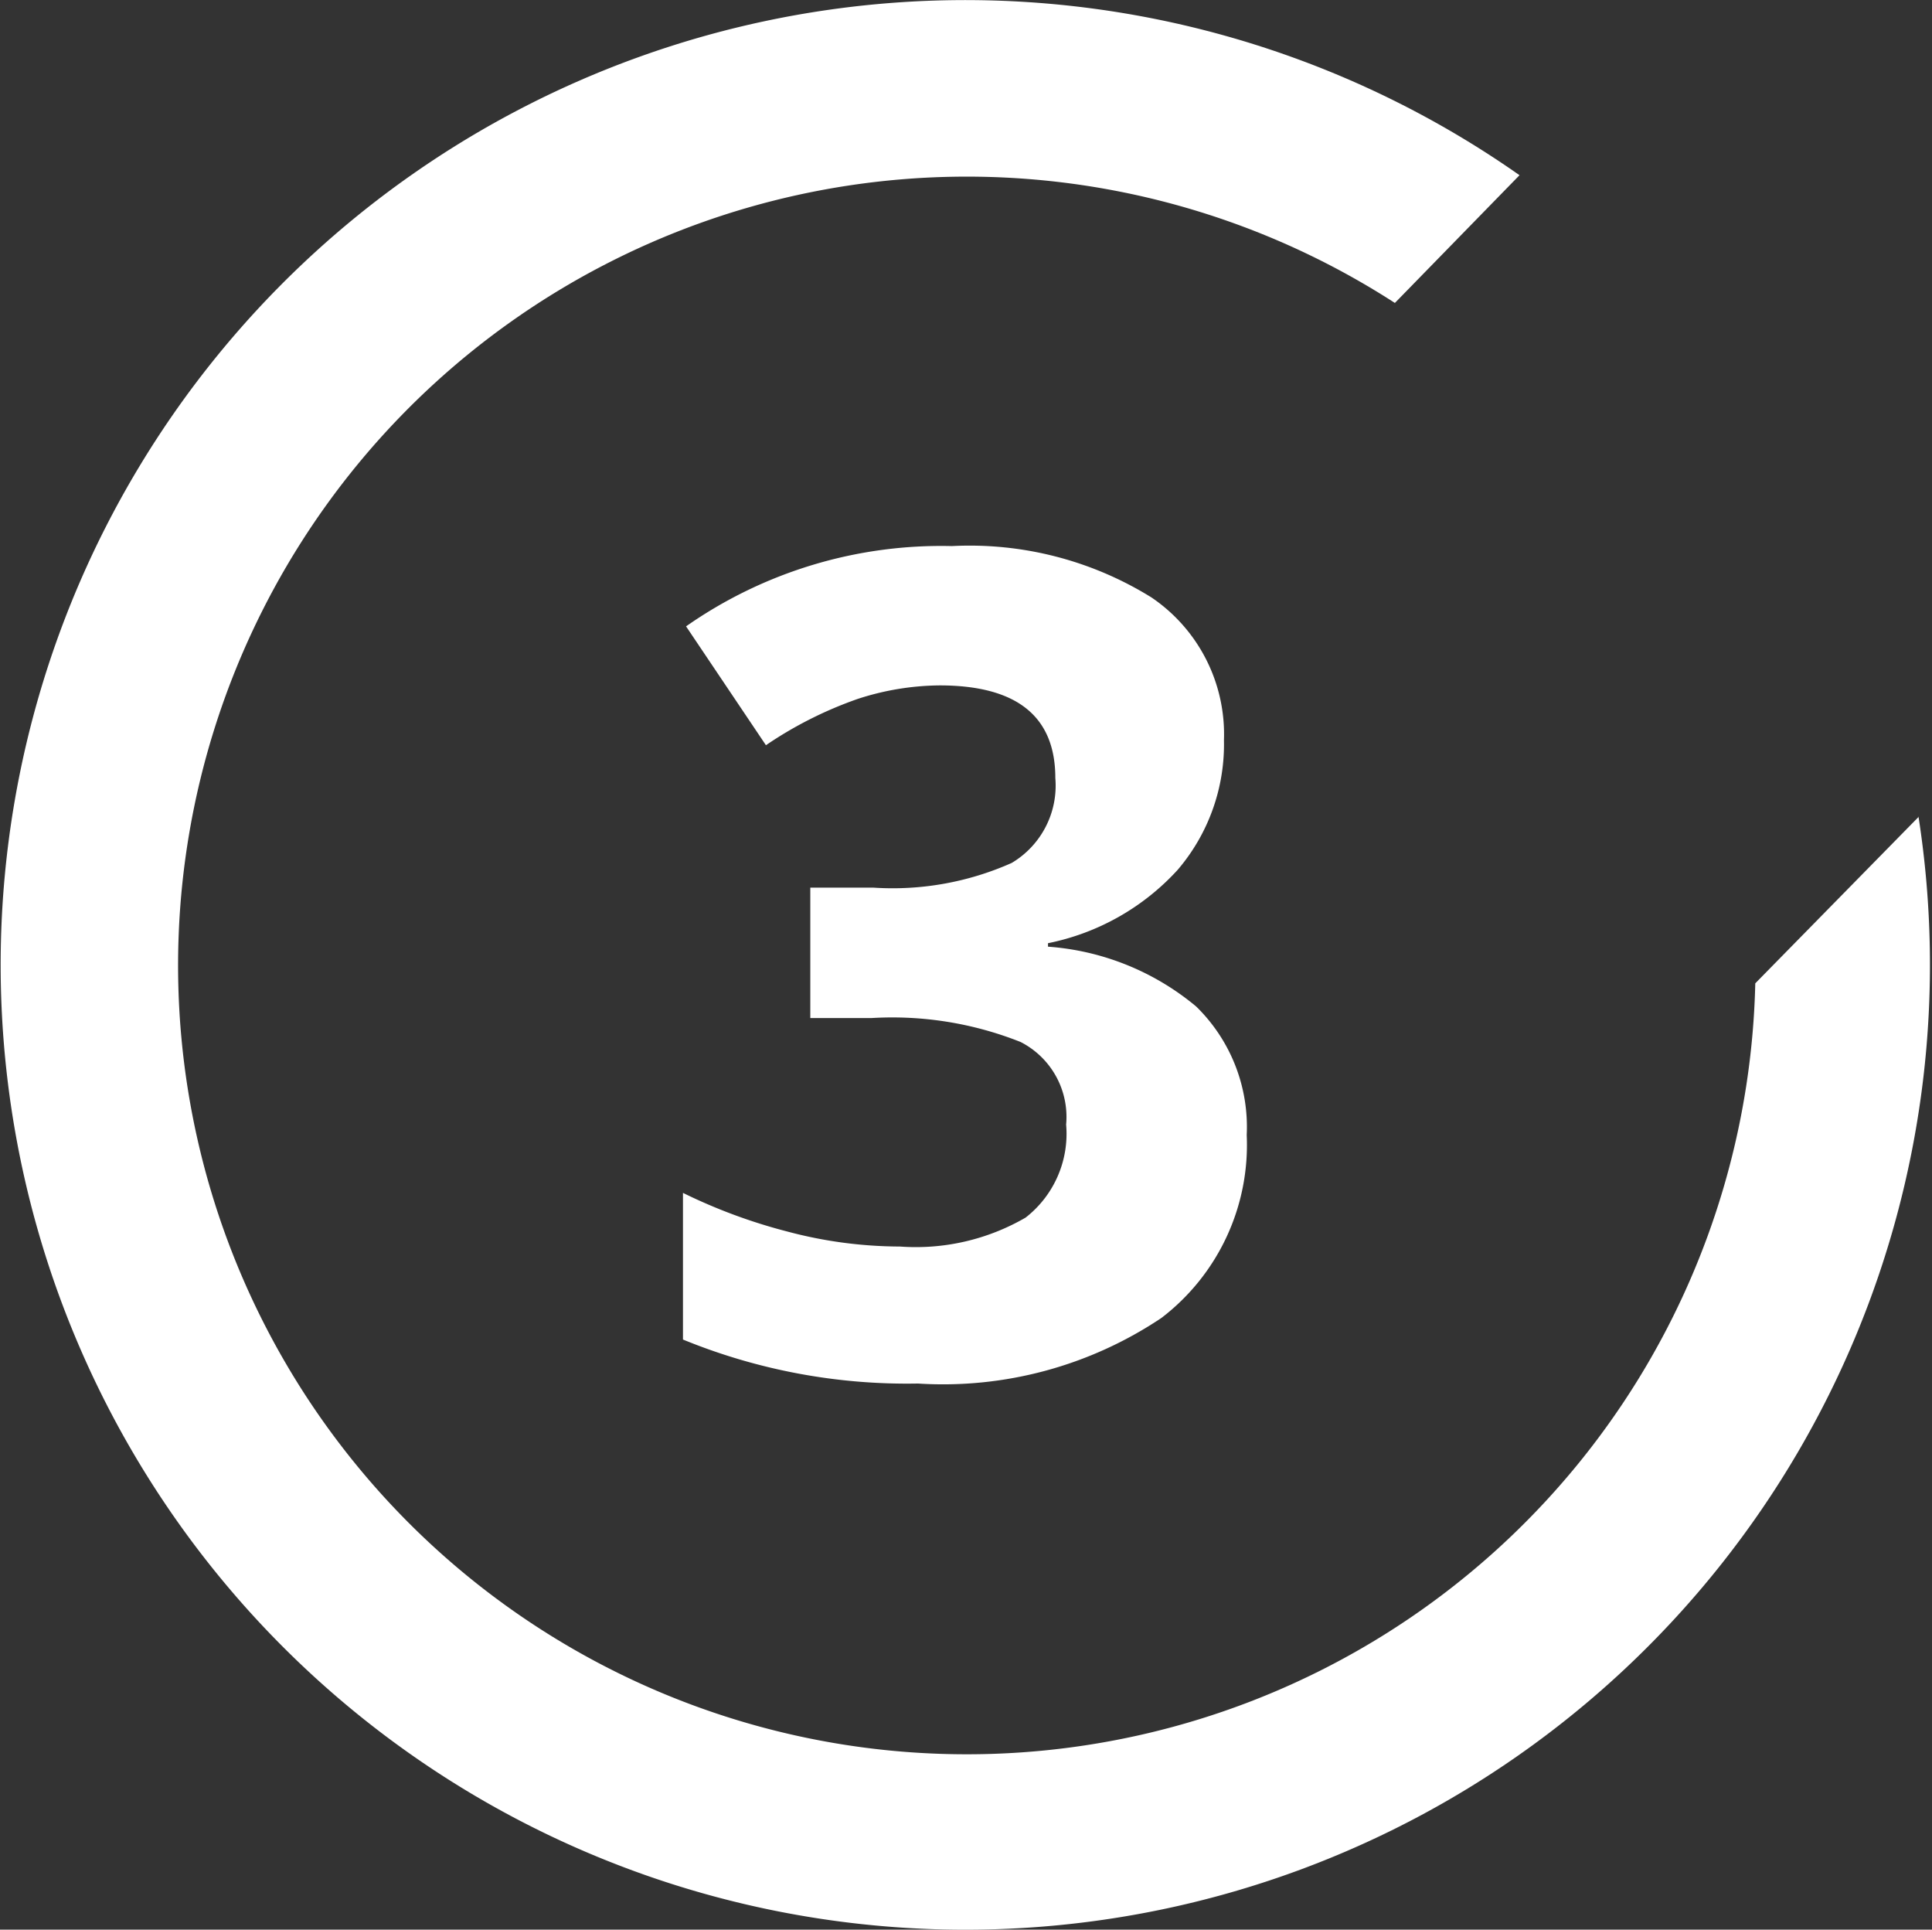
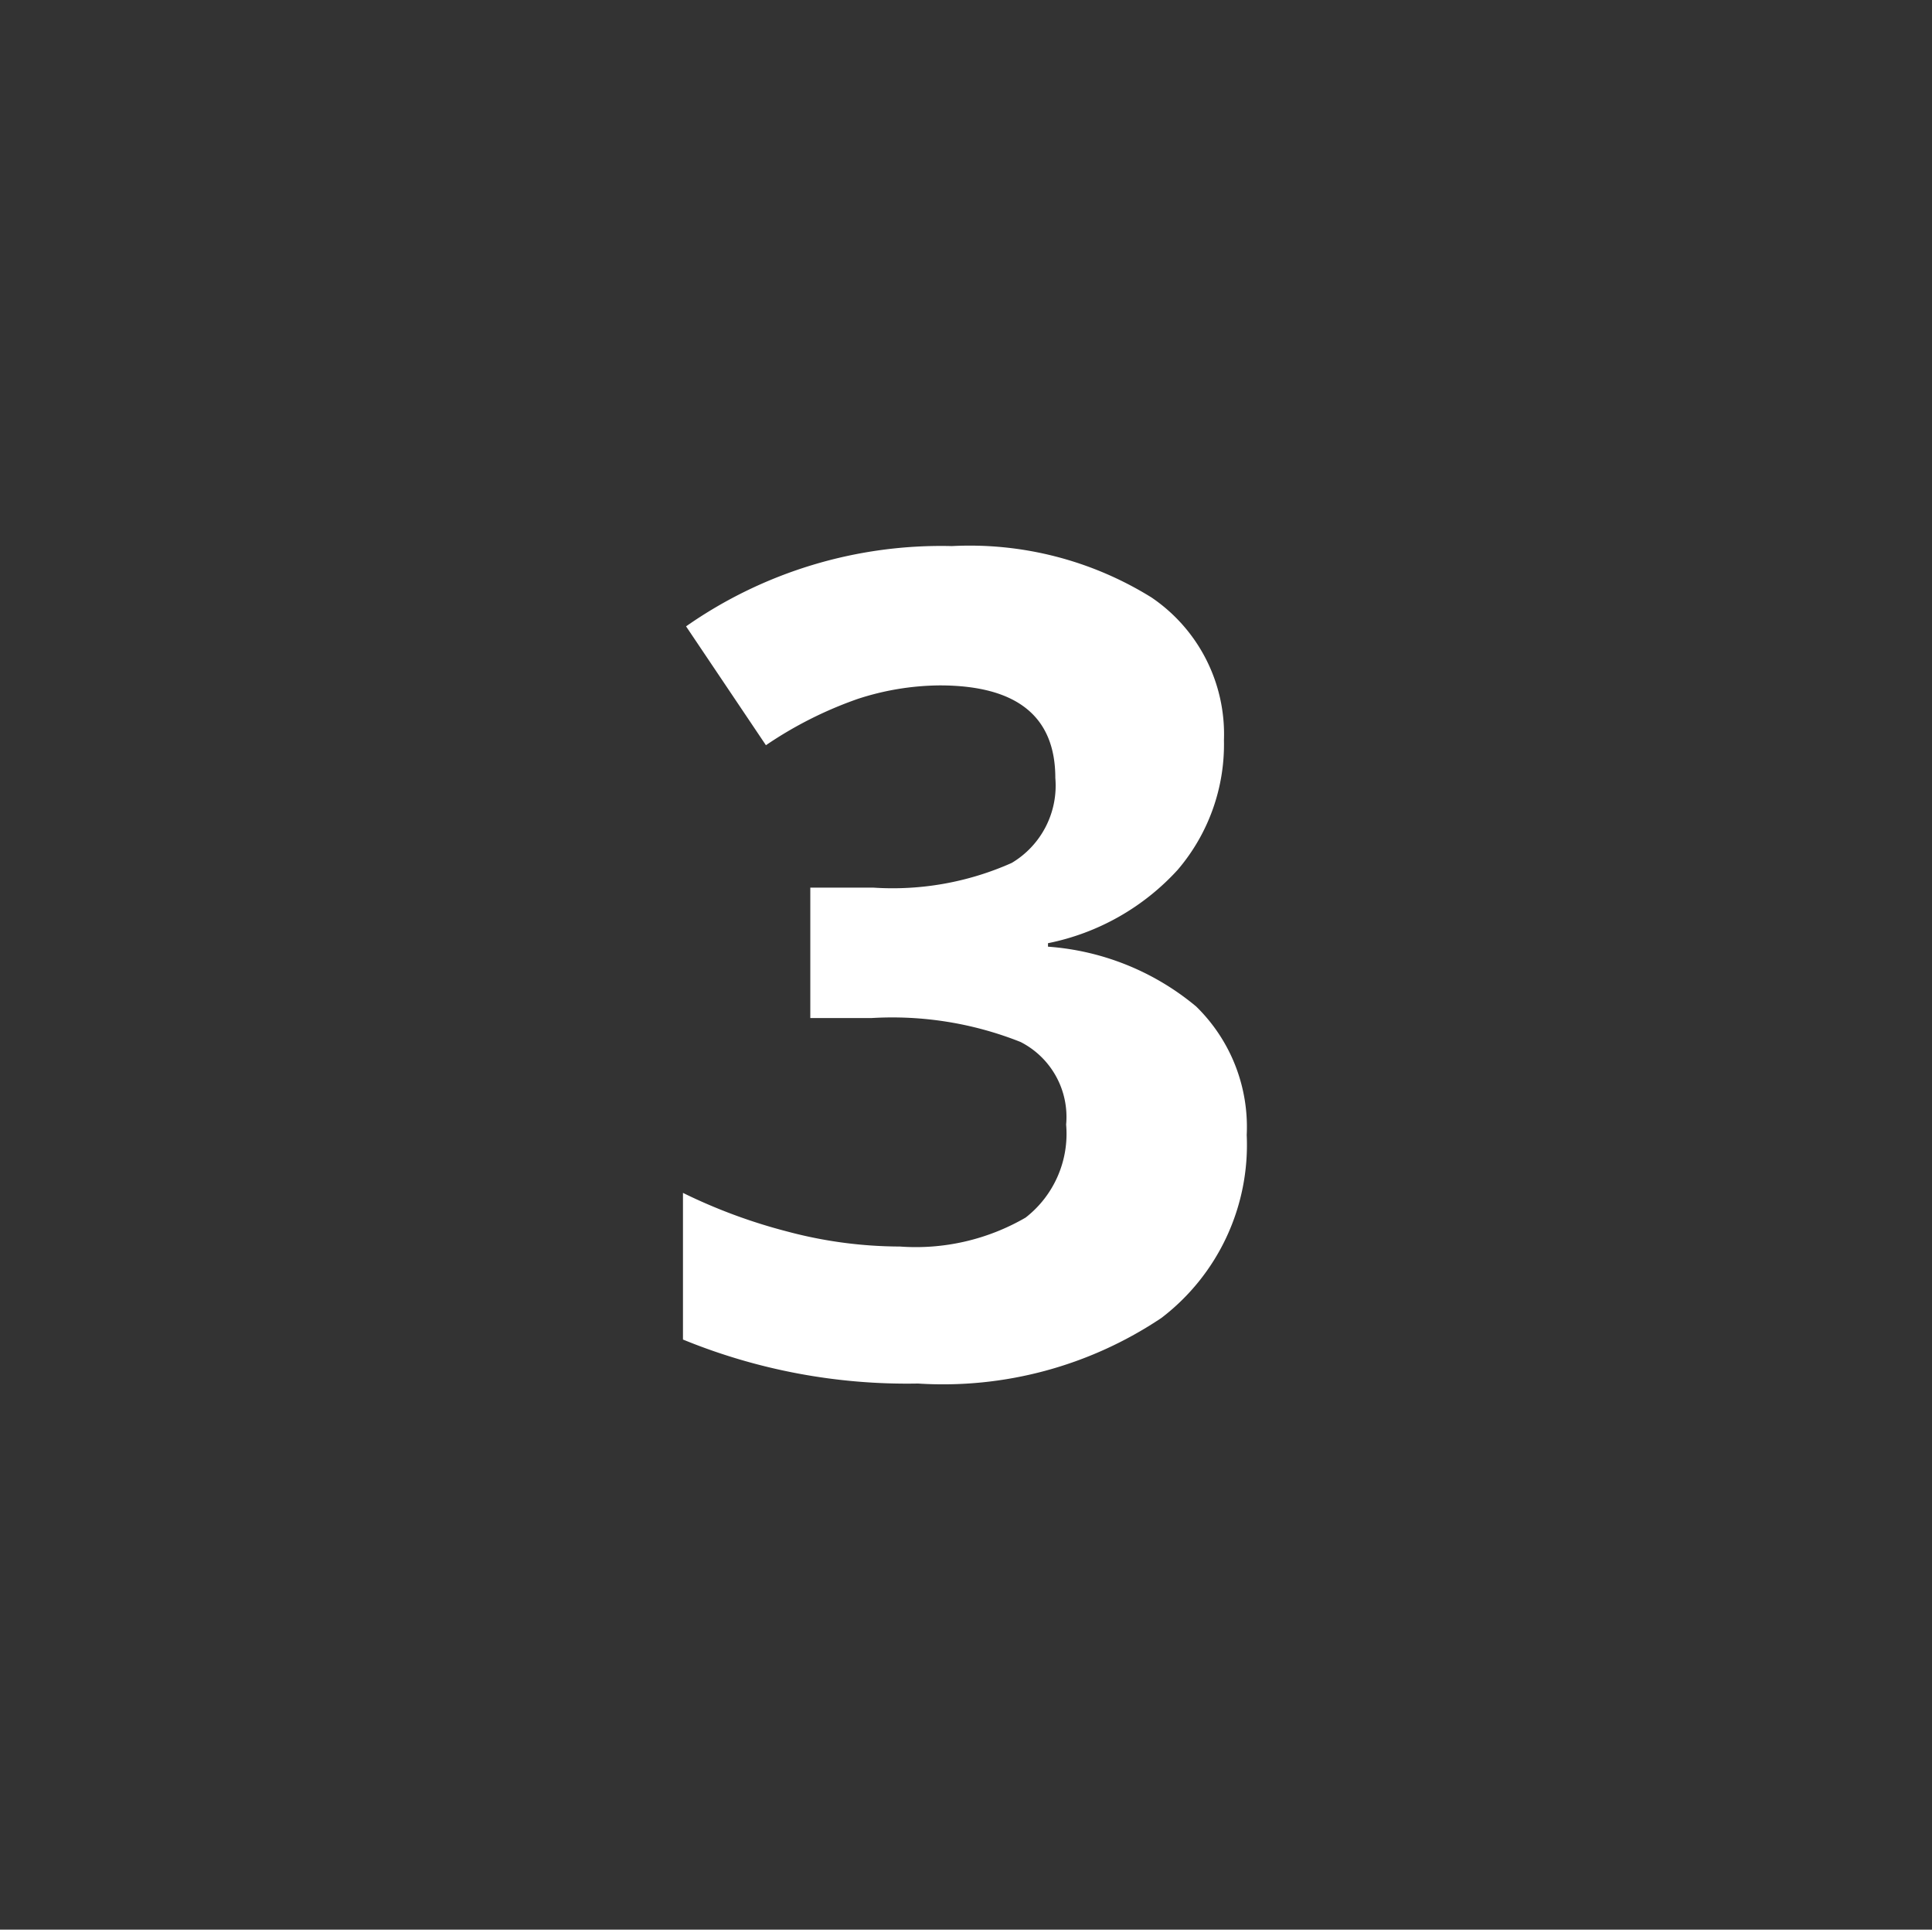
<svg xmlns="http://www.w3.org/2000/svg" id="Calque_1" data-name="Calque 1" width="50.07" heigh="50" viewBox="0 0 50.07 50">
  <rect x="0" y="0" width="50.07" height="50" fill="#333333" stroke="none" />
  <defs>
    <style>.cls-1{fill:#fff;}</style>
  </defs>
  <path class="cls-1" d="M31.72,19.18a5,5,0,0,1-1.2,3.36,6.2,6.2,0,0,1-3.36,1.9v.09A6.75,6.75,0,0,1,31,26.08a4.36,4.36,0,0,1,1.31,3.33,5.64,5.64,0,0,1-2.21,4.74,10.17,10.17,0,0,1-6.31,1.7,15.31,15.31,0,0,1-6.09-1.14v-3.8a14.12,14.12,0,0,0,2.7,1,11.39,11.39,0,0,0,2.92.39,5.67,5.67,0,0,0,3.26-.75,2.75,2.75,0,0,0,1.05-2.41A2.18,2.18,0,0,0,26.45,27a9,9,0,0,0-3.87-.62H21V23h1.63a7.58,7.58,0,0,0,3.59-.64,2.33,2.33,0,0,0,1.13-2.2q0-2.4-3-2.4a7,7,0,0,0-2.12.35,10.2,10.2,0,0,0-2.38,1.2l-2.07-3.08a11.53,11.53,0,0,1,6.89-2.08,8.93,8.93,0,0,1,5.17,1.33A4.28,4.28,0,0,1,31.72,19.18Z" />
-   <path id="iconmonstr-check-mark-14" class="cls-1" d="M49.72,21.16A25,25,0,1,1,39.38,4.54L36.15,7.85a20.44,20.44,0,1,0,9.34,17.63l4.24-4.32Z" />
</svg>